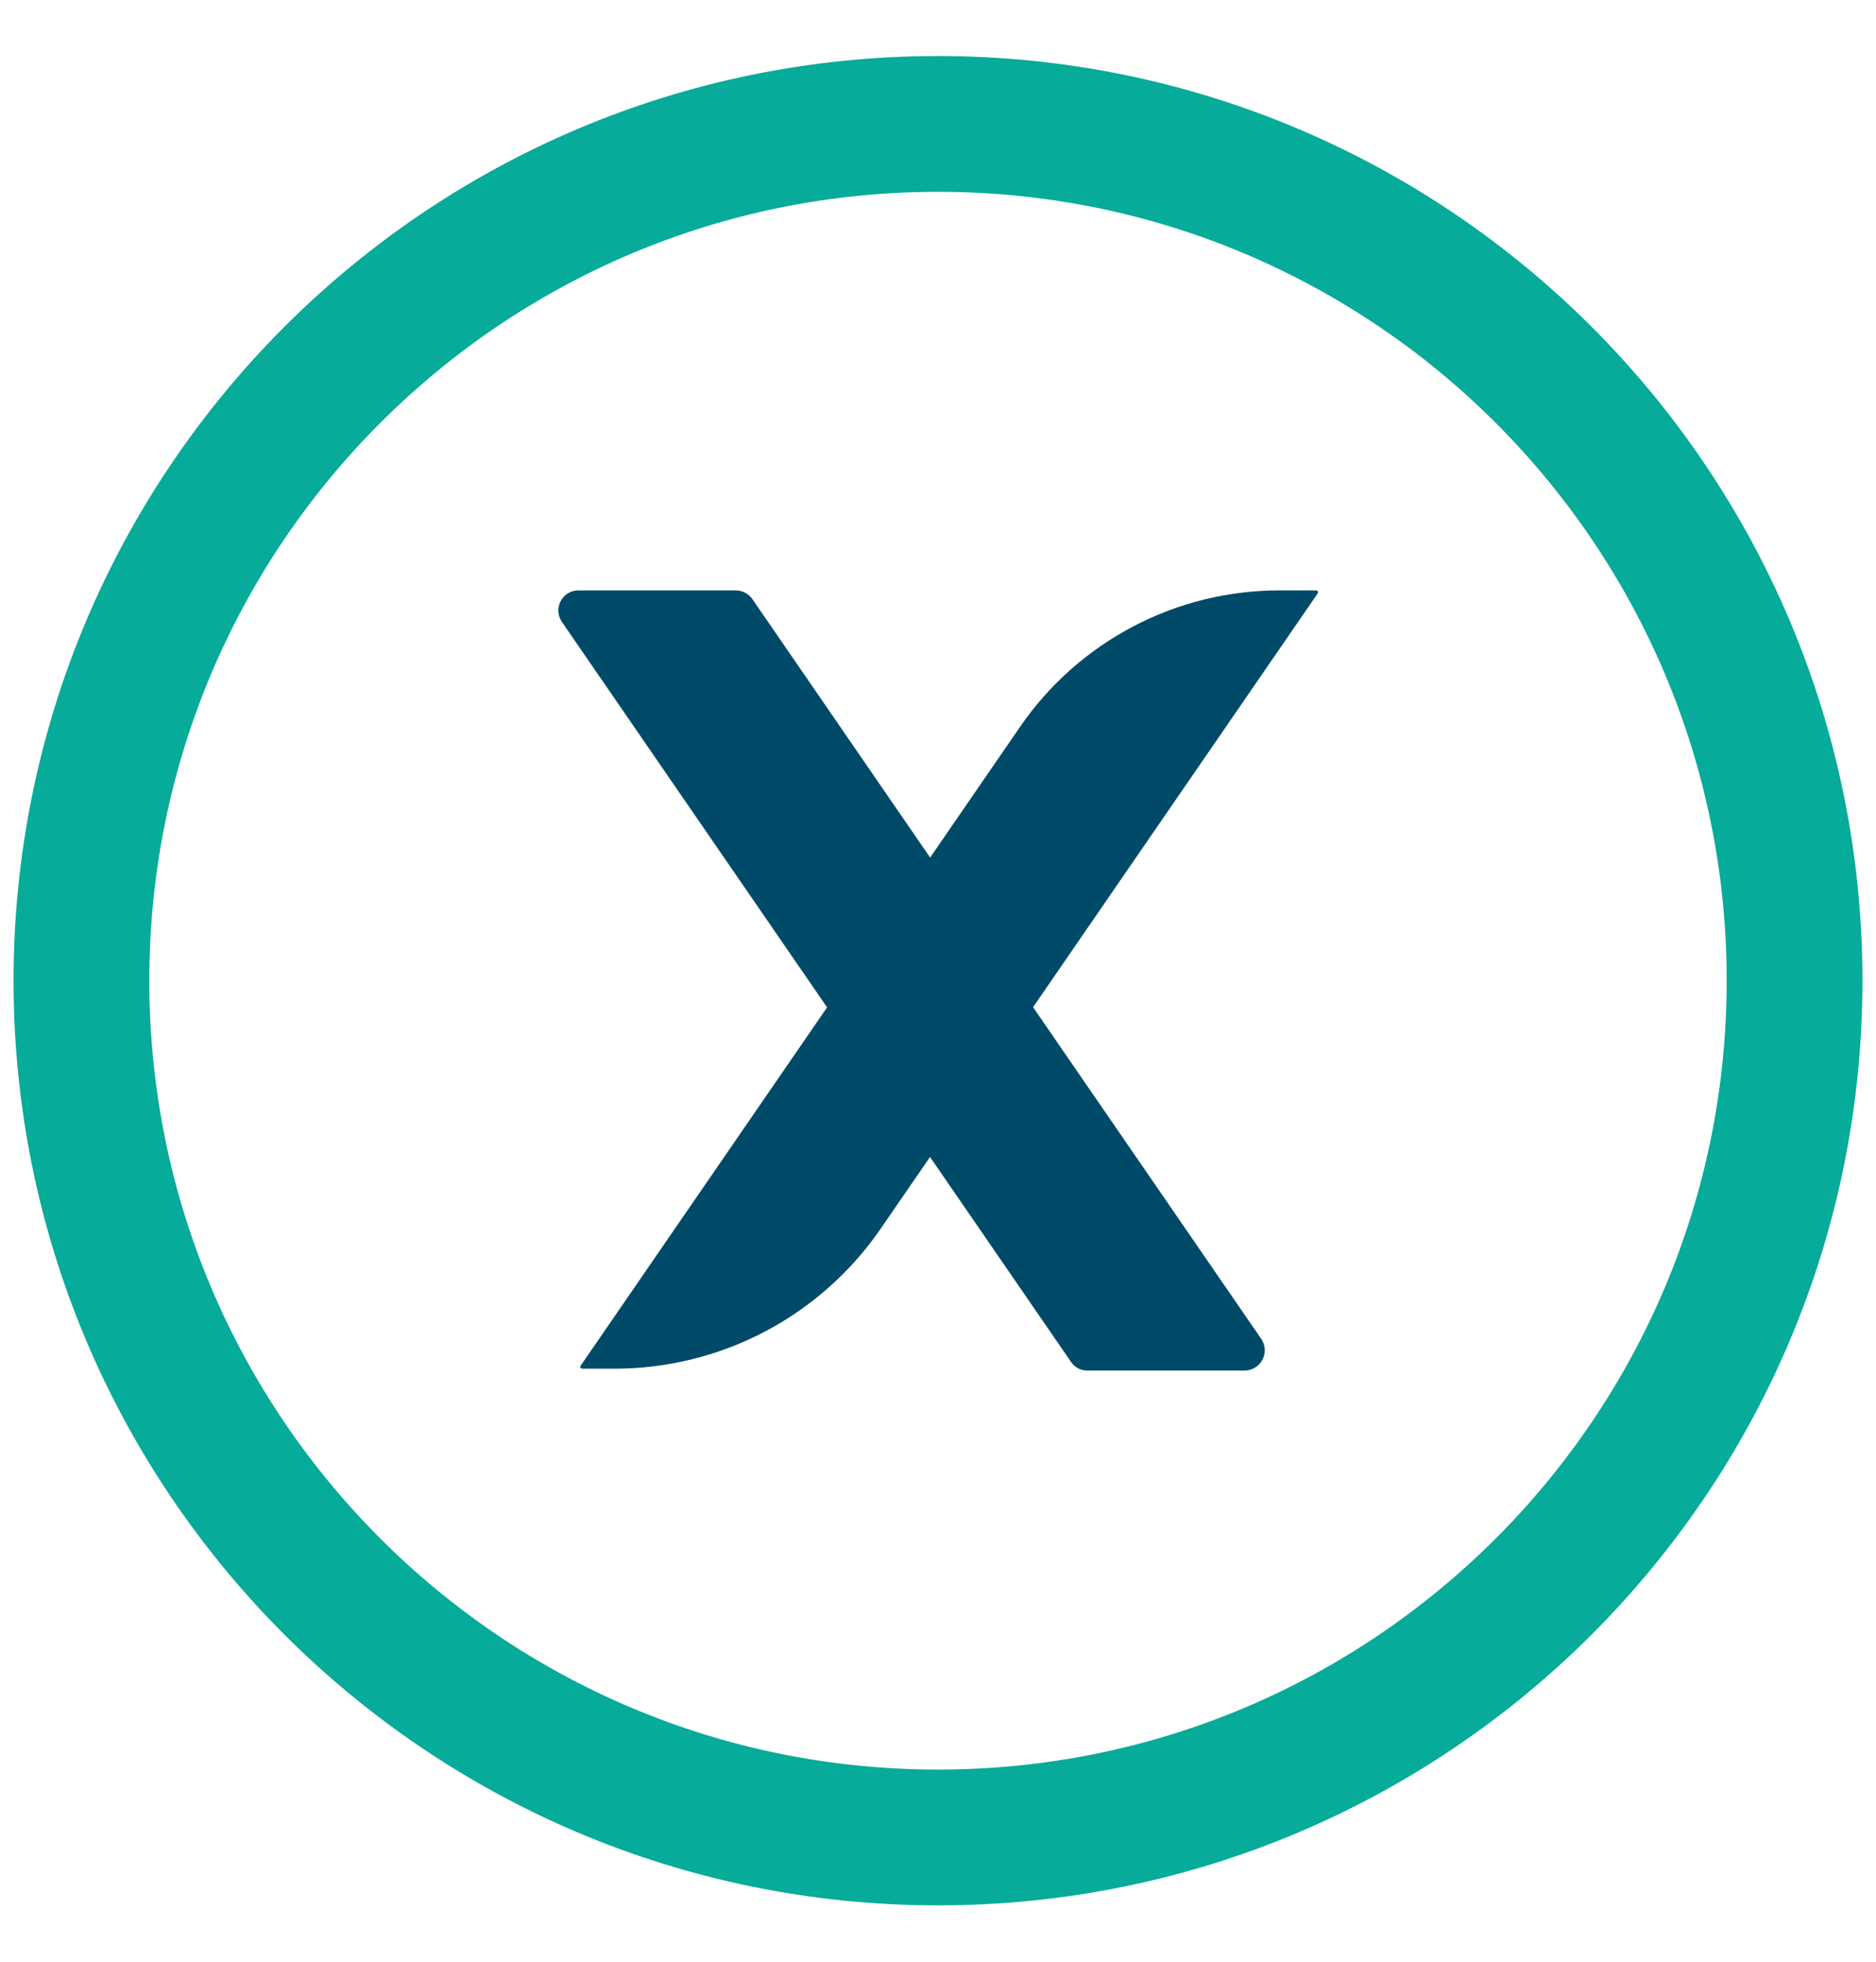
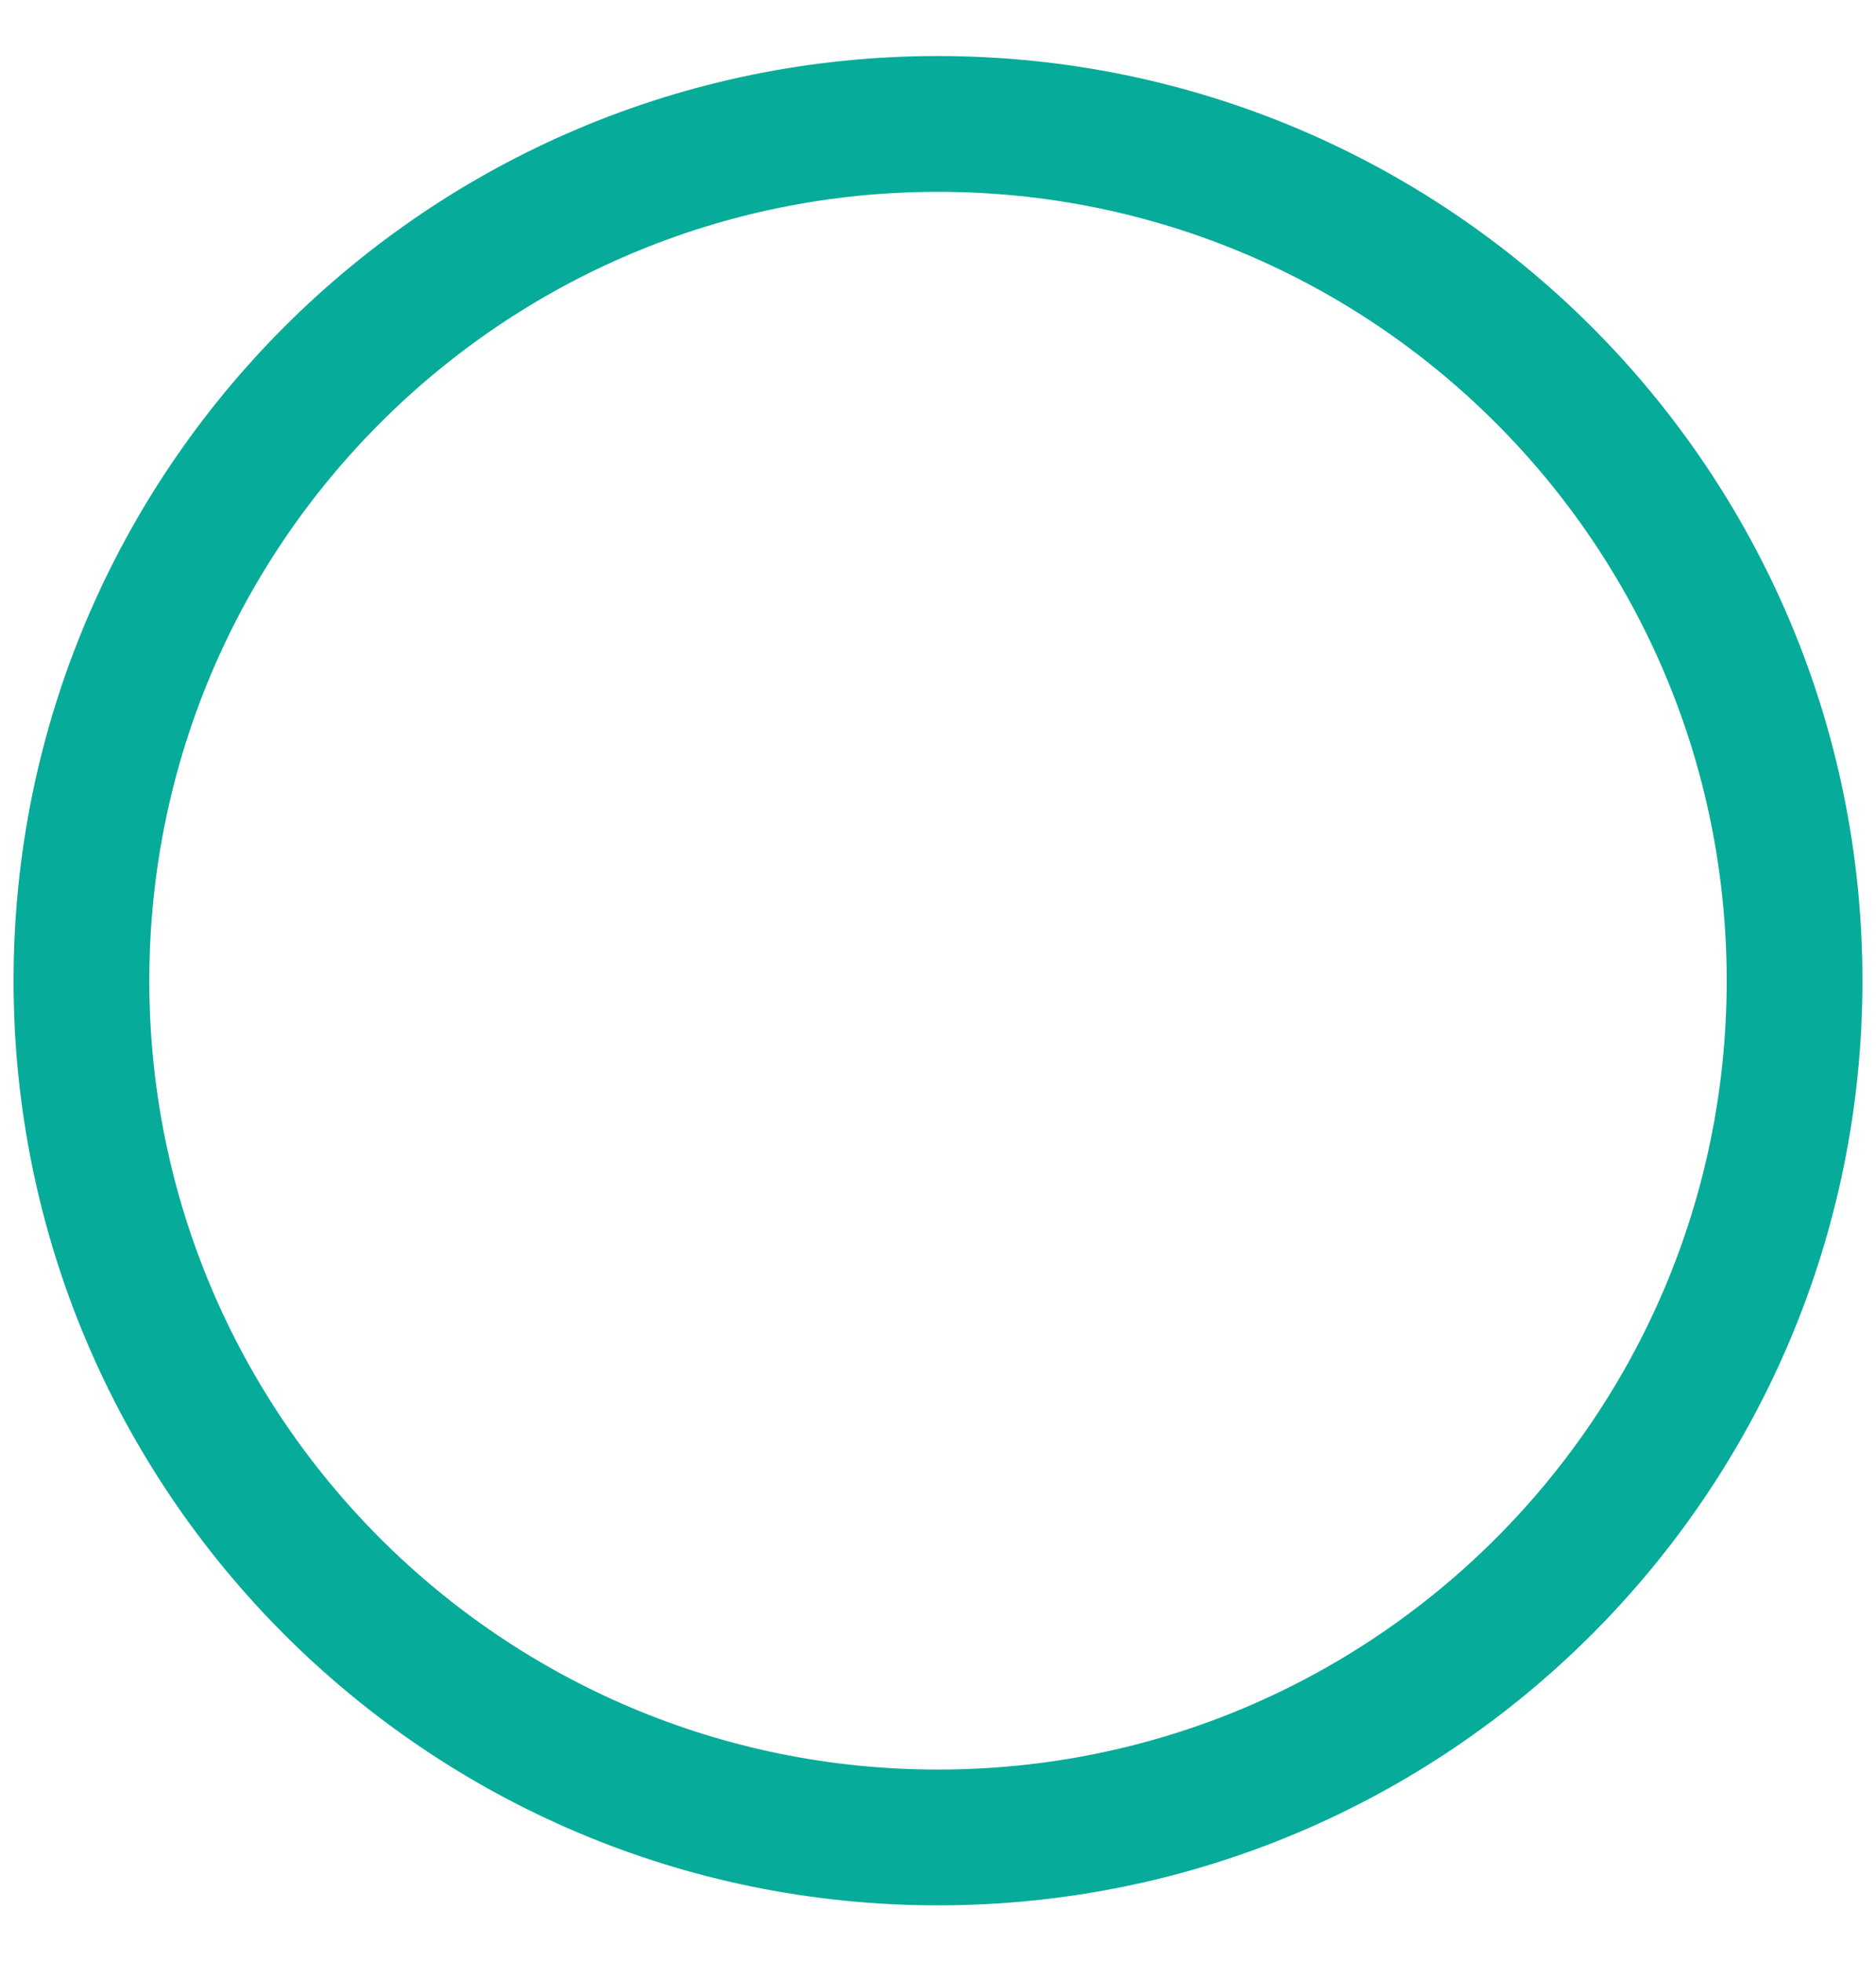
<svg xmlns="http://www.w3.org/2000/svg" width="22" height="23" viewBox="0 0 22 23" fill="none">
  <g clip-path="url(#clip0_455_3302)">
    <path d="M11 21.543C16.548 21.543 21.045 17.046 21.045 11.498C21.045 5.95 16.548 1.453 11 1.453C5.452 1.453 0.955 5.95 0.955 11.498C0.955 17.046 5.452 21.543 11 21.543Z" stroke="#07AB9A" stroke-width="1.592" stroke-miterlimit="10" />
-     <path d="M6.779 6.922H8.628C8.666 6.922 8.704 6.931 8.738 6.949C8.772 6.967 8.801 6.992 8.823 7.024L14.795 15.704C14.817 15.74 14.83 15.781 14.832 15.824C14.833 15.866 14.823 15.908 14.803 15.945C14.782 15.983 14.752 16.014 14.716 16.035C14.68 16.057 14.638 16.069 14.596 16.069H12.752C12.714 16.069 12.676 16.06 12.642 16.042C12.608 16.024 12.579 15.997 12.558 15.965L6.585 7.285C6.563 7.25 6.55 7.209 6.548 7.167C6.546 7.125 6.556 7.083 6.576 7.046C6.596 7.009 6.625 6.978 6.661 6.956C6.696 6.934 6.737 6.923 6.779 6.922Z" fill="#004A69" />
-     <path d="M15.434 6.922H15.005C14.406 6.922 13.816 7.067 13.286 7.346C12.756 7.625 12.301 8.028 11.962 8.522L6.809 16.012C6.806 16.015 6.805 16.019 6.805 16.023C6.804 16.027 6.805 16.031 6.807 16.034C6.809 16.038 6.812 16.041 6.815 16.043C6.818 16.045 6.822 16.047 6.826 16.047H7.208C7.822 16.047 8.427 15.897 8.97 15.612C9.513 15.326 9.979 14.913 10.327 14.407L15.453 6.957C15.455 6.954 15.456 6.95 15.457 6.945C15.457 6.941 15.456 6.937 15.454 6.933C15.452 6.93 15.449 6.927 15.445 6.925C15.442 6.923 15.438 6.922 15.434 6.922Z" fill="#004A69" />
  </g>
  <defs>
    <clipPath id="clip0_455_3302">
      <rect width="22" height="22" fill="white" transform="translate(0 0.5)" />
    </clipPath>
  </defs>
</svg>